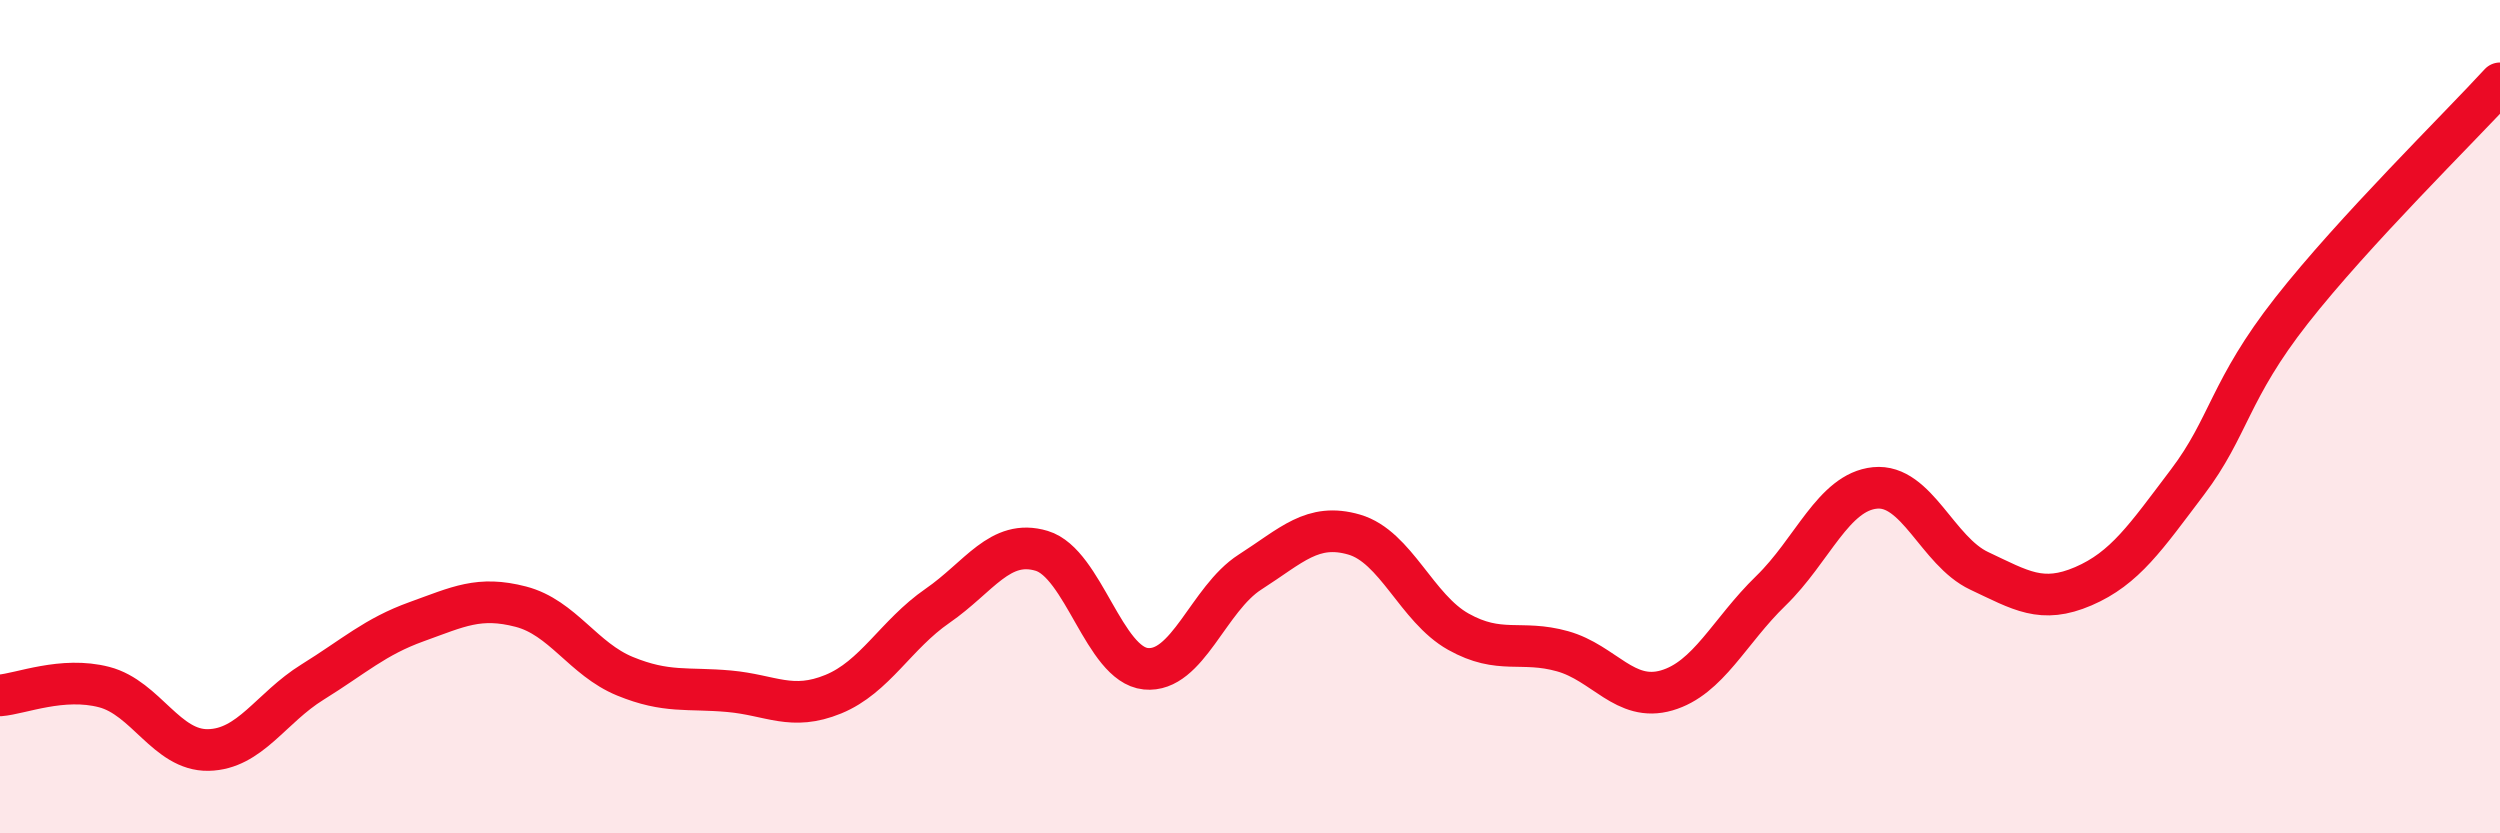
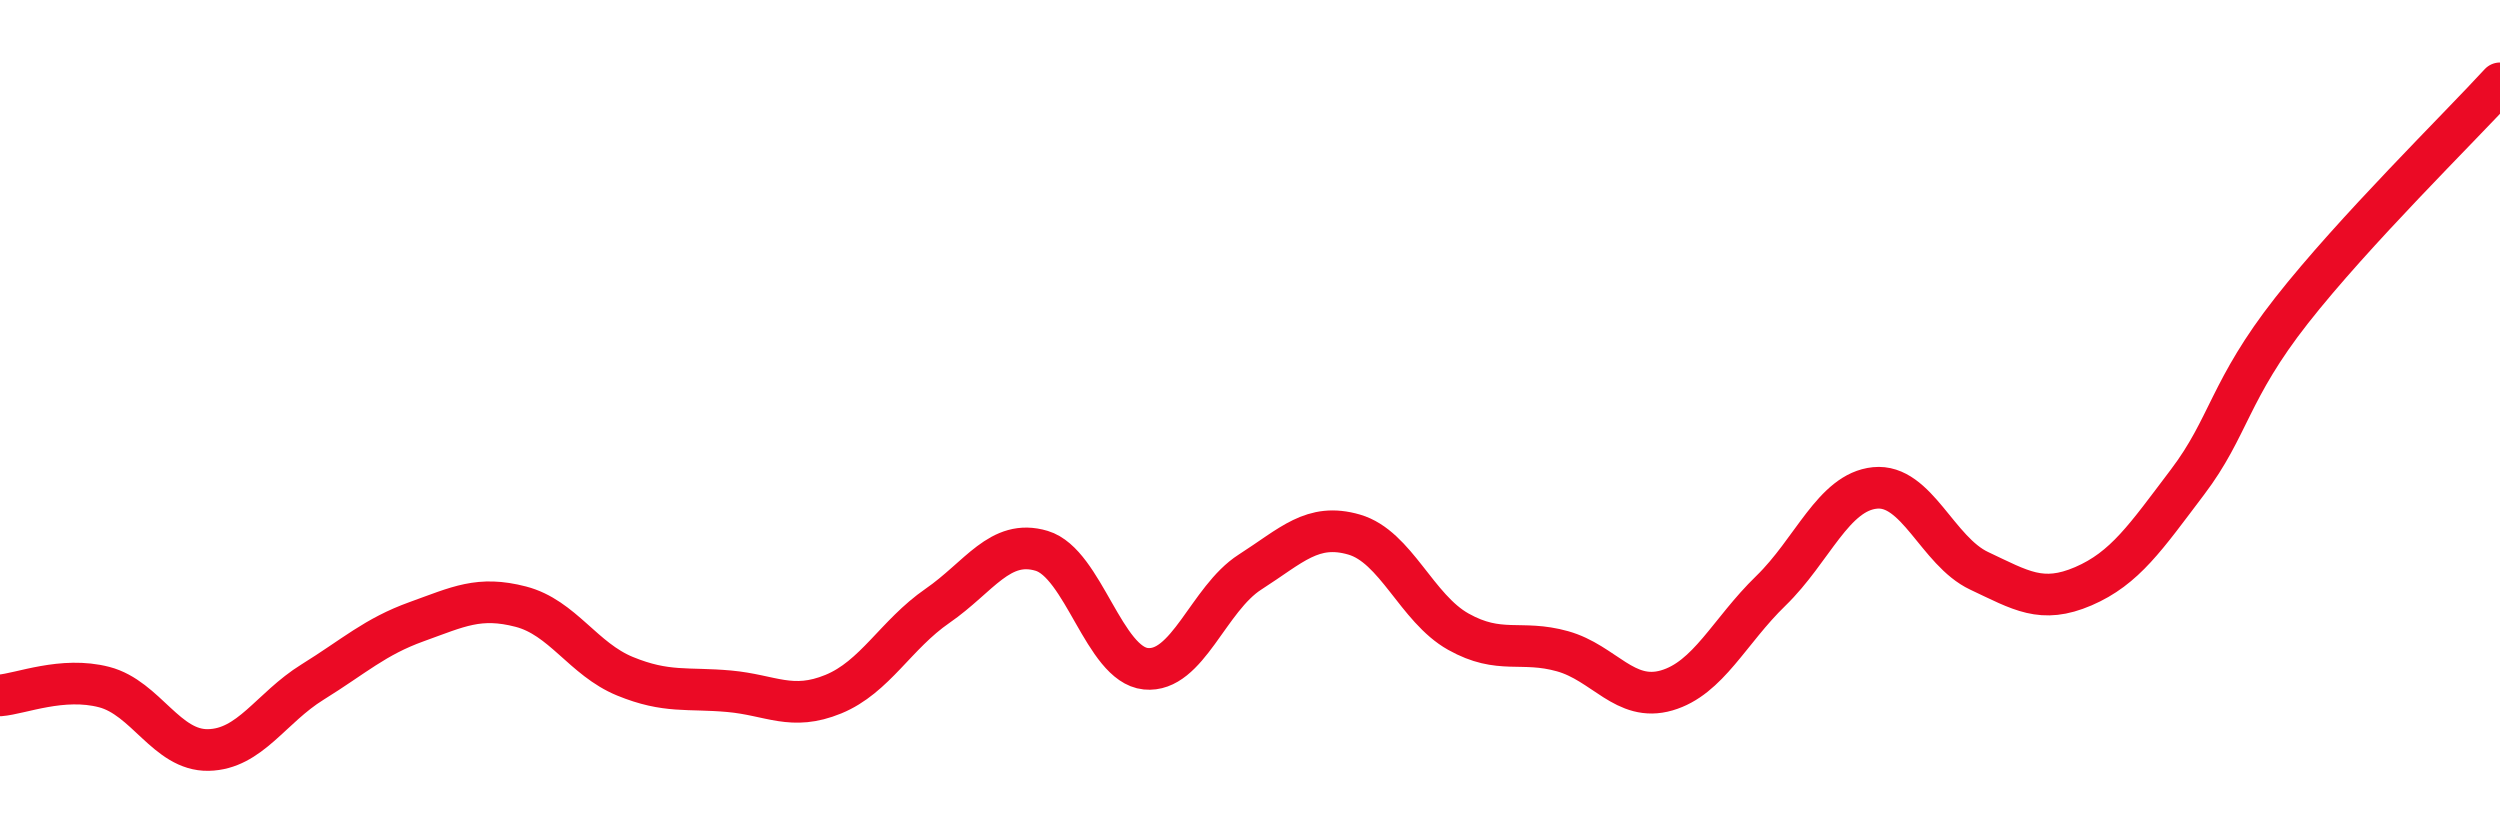
<svg xmlns="http://www.w3.org/2000/svg" width="60" height="20" viewBox="0 0 60 20">
-   <path d="M 0,16.69 C 0.5,16.65 1.5,16.23 2.5,16.49 C 3.5,16.75 4,18.02 5,18 C 6,17.98 6.5,16.99 7.5,16.37 C 8.5,15.75 9,15.28 10,14.92 C 11,14.56 11.5,14.3 12.5,14.56 C 13.5,14.82 14,15.82 15,16.23 C 16,16.64 16.5,16.5 17.5,16.59 C 18.5,16.68 19,17.07 20,16.66 C 21,16.25 21.5,15.23 22.5,14.54 C 23.5,13.85 24,12.92 25,13.22 C 26,13.52 26.5,15.95 27.5,16.05 C 28.5,16.15 29,14.37 30,13.73 C 31,13.09 31.5,12.54 32.5,12.83 C 33.5,13.12 34,14.6 35,15.16 C 36,15.72 36.5,15.35 37.5,15.63 C 38.5,15.91 39,16.86 40,16.57 C 41,16.28 41.5,15.15 42.5,14.18 C 43.5,13.21 44,11.81 45,11.71 C 46,11.61 46.5,13.23 47.5,13.7 C 48.5,14.17 49,14.5 50,14.07 C 51,13.64 51.5,12.89 52.5,11.57 C 53.5,10.25 53.5,9.36 55,7.45 C 56.5,5.54 59,3.09 60,2L60 20L0 20Z" fill="#EB0A25" opacity="0.1" stroke-linecap="round" stroke-linejoin="round" />
  <path d="M 0,16.69 C 0.5,16.65 1.5,16.23 2.5,16.49 C 3.5,16.75 4,18.02 5,18 C 6,17.98 6.5,16.99 7.5,16.37 C 8.5,15.75 9,15.28 10,14.92 C 11,14.56 11.5,14.3 12.5,14.56 C 13.5,14.82 14,15.82 15,16.23 C 16,16.64 16.5,16.5 17.5,16.59 C 18.5,16.68 19,17.07 20,16.66 C 21,16.25 21.5,15.23 22.5,14.54 C 23.5,13.85 24,12.92 25,13.22 C 26,13.52 26.5,15.95 27.5,16.05 C 28.5,16.15 29,14.37 30,13.73 C 31,13.09 31.5,12.54 32.5,12.83 C 33.5,13.12 34,14.6 35,15.16 C 36,15.72 36.5,15.35 37.5,15.63 C 38.5,15.91 39,16.86 40,16.57 C 41,16.28 41.5,15.15 42.5,14.18 C 43.5,13.21 44,11.81 45,11.71 C 46,11.61 46.5,13.23 47.5,13.7 C 48.5,14.17 49,14.5 50,14.07 C 51,13.64 51.5,12.89 52.5,11.57 C 53.5,10.25 53.5,9.36 55,7.45 C 56.5,5.54 59,3.09 60,2" stroke="#EB0A25" stroke-width="1" fill="none" stroke-linecap="round" stroke-linejoin="round" />
</svg>